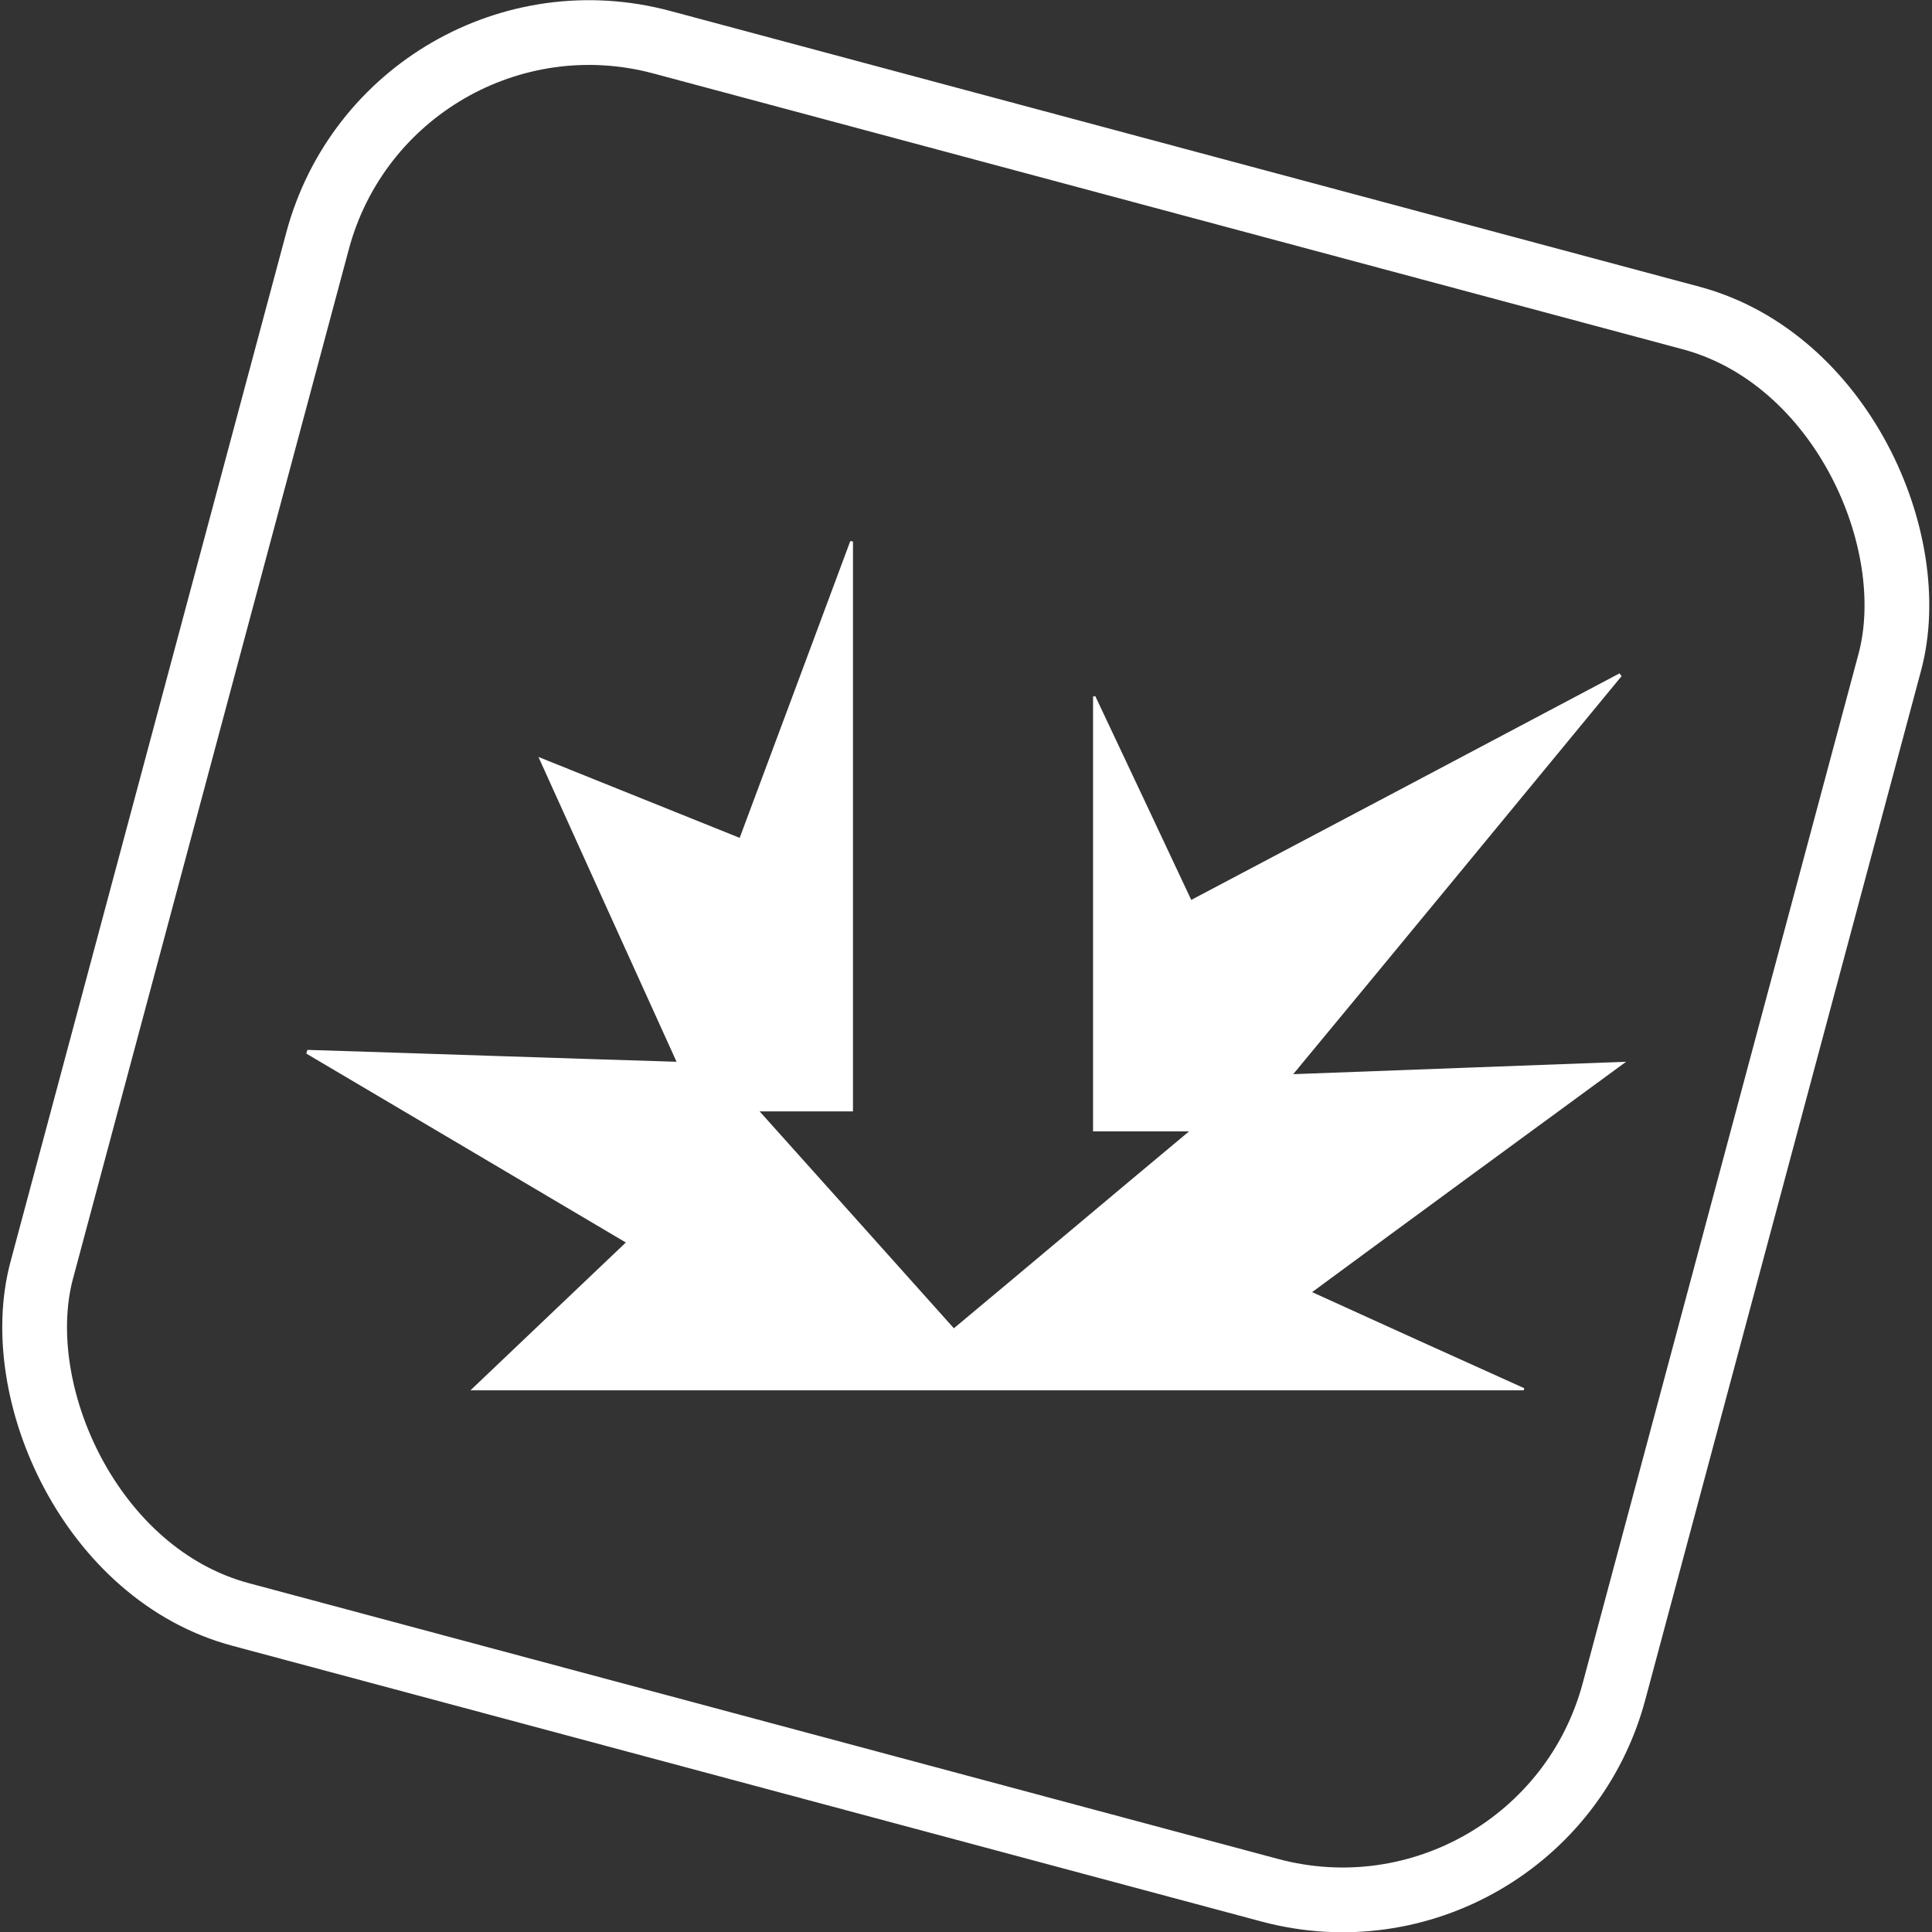
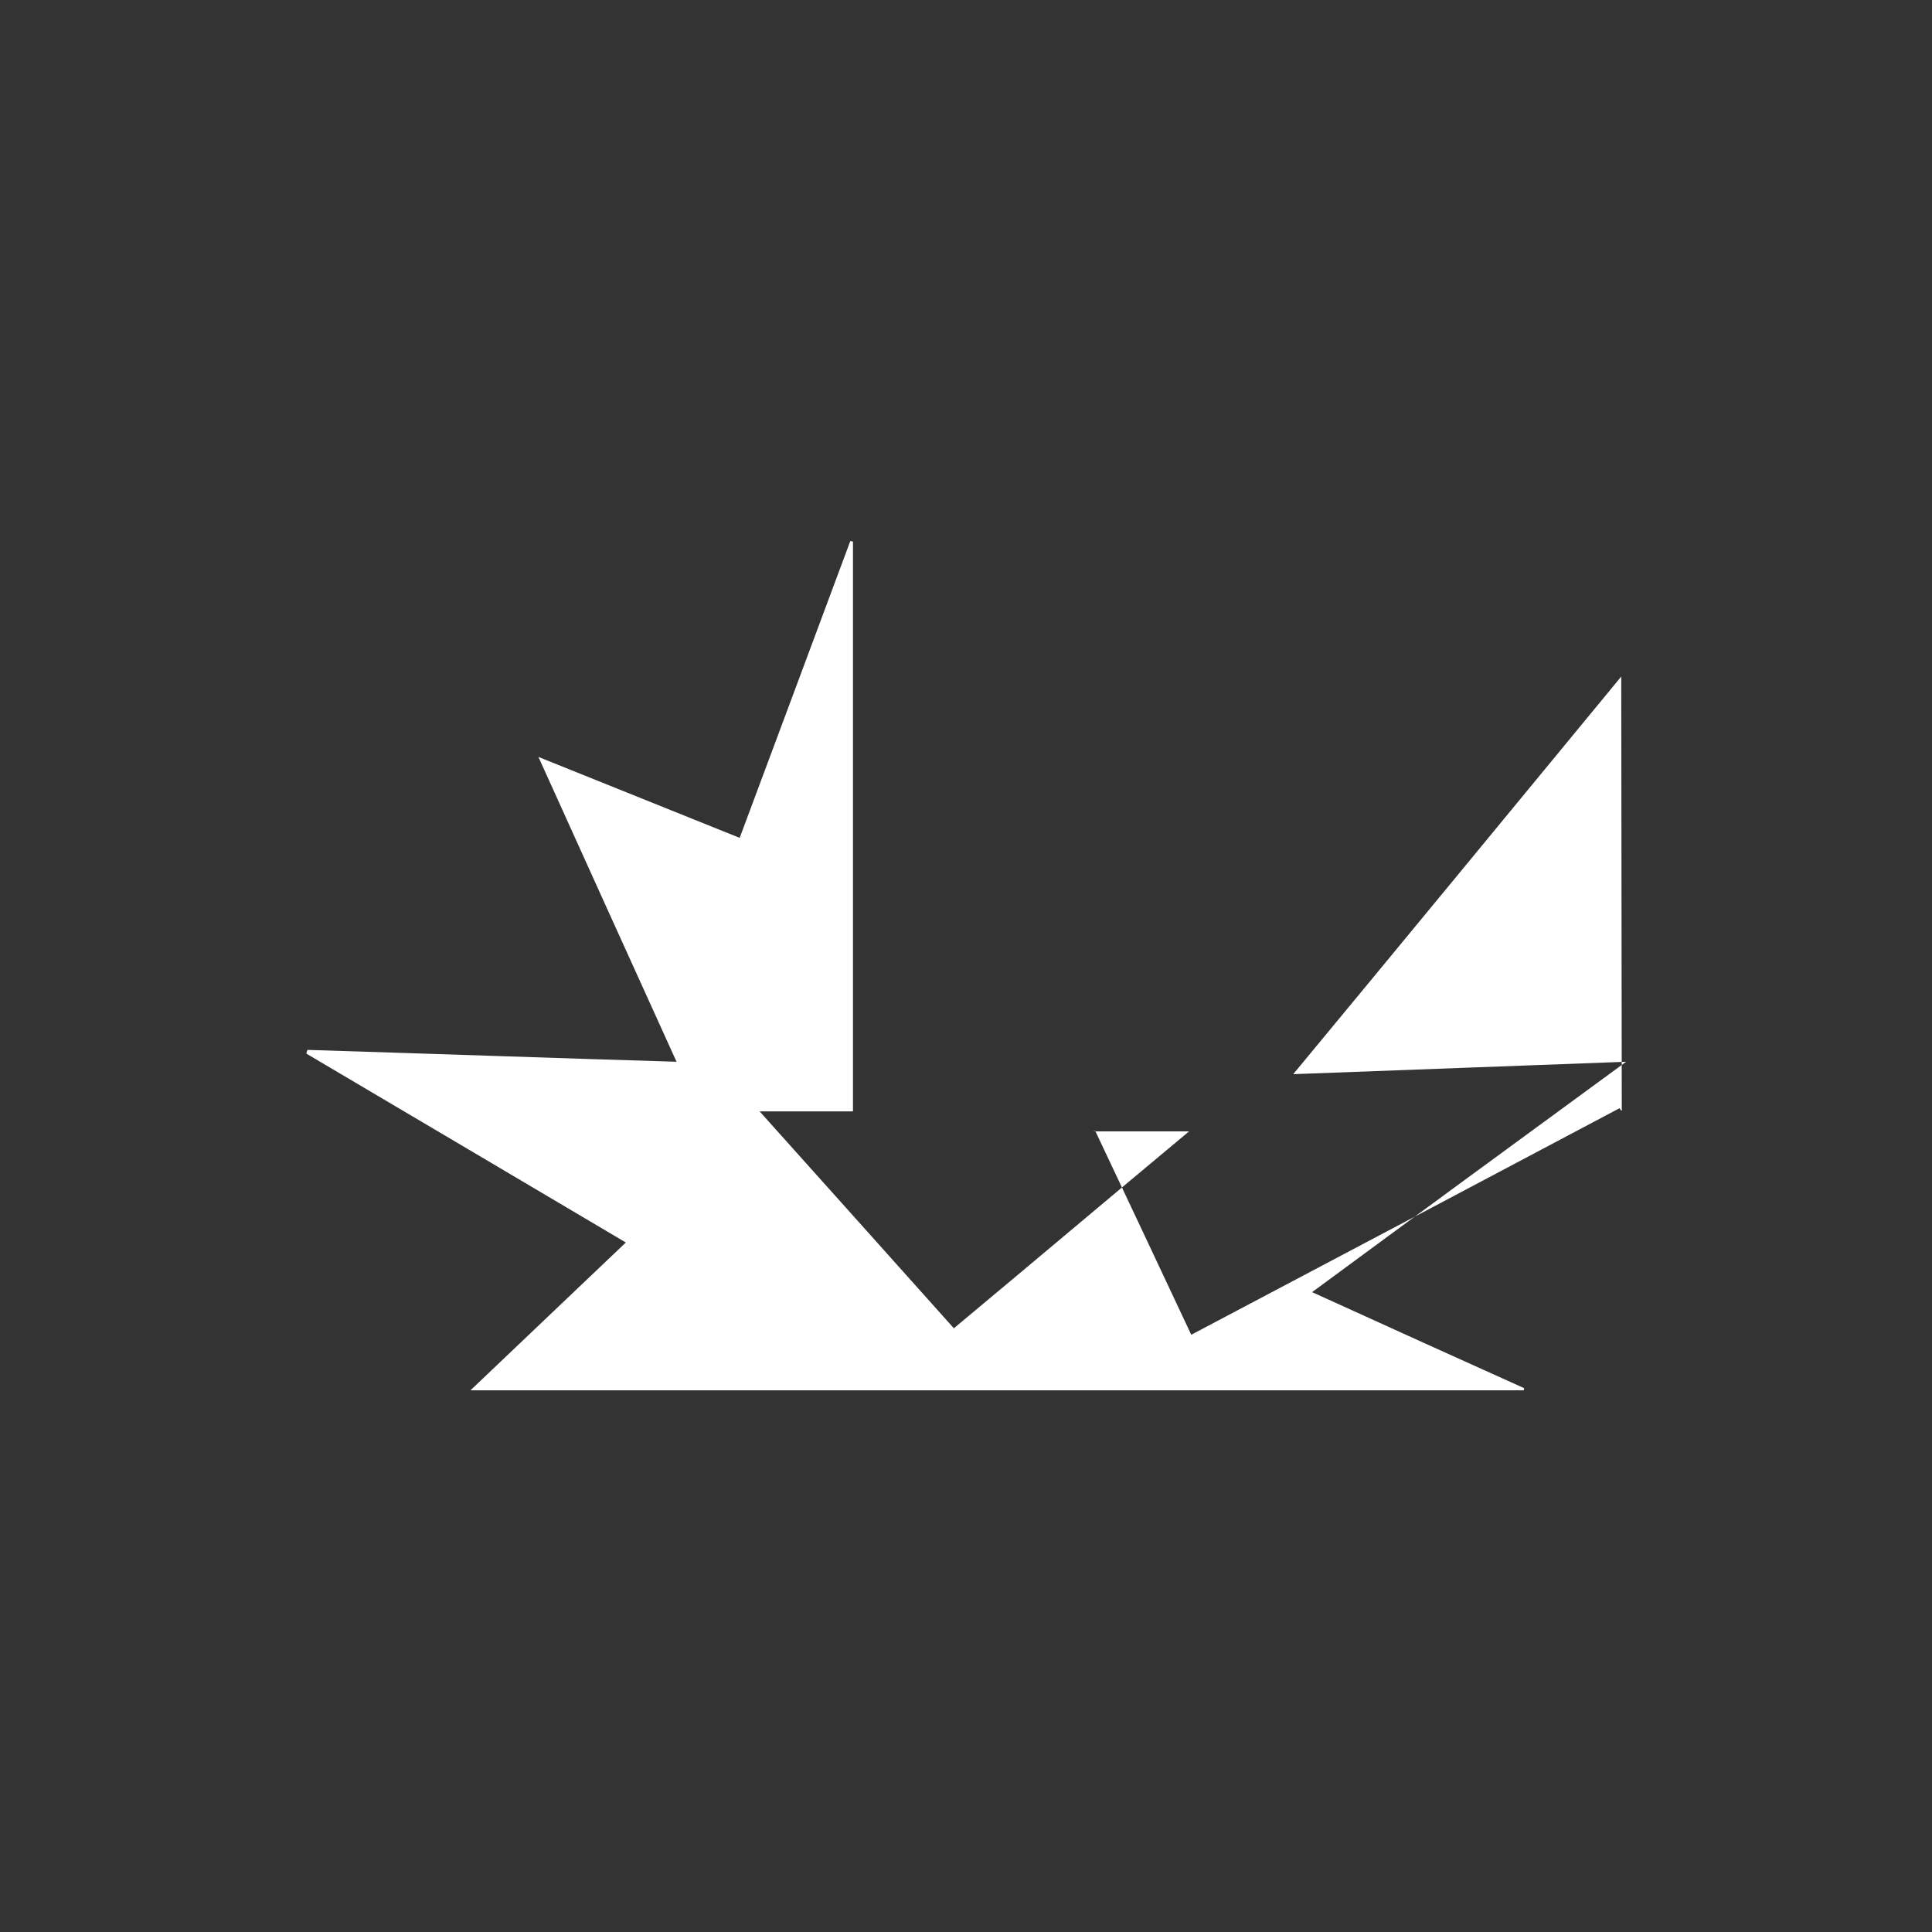
<svg xmlns="http://www.w3.org/2000/svg" id="Layer_2" data-name="Layer 2" viewBox="0 0 35.81 35.81">
  <rect x="0" y="0" width="35.81" height="35.81" fill="#333333" stroke="none" />
  <defs>
    <style>
      .cls-1 {
        fill: #fff;
      }

      .cls-2 {
        fill: none;
        stroke: #fff;
        stroke-miterlimit: 10;
        stroke-width: 1.2px;
      }
    </style>
  </defs>
  <g id="Layer_1-2" data-name="Layer 1">
    <g>
-       <path class="cls-1" d="m30.05,12.54c-2.01,2.44-4.01,4.87-6.08,7.37,2.08-.08,4.08-.15,6.17-.23-1.98,1.45-3.88,2.84-5.82,4.27,1.34.61,2.64,1.2,3.93,1.78,0,.01,0,.03-.01.04H8.72c.98-.93,1.91-1.82,2.88-2.74-1.99-1.18-3.96-2.34-5.92-3.5,0-.02.01-.05.02-.07,2.26.07,4.53.15,6.84.22-.86-1.89-1.69-3.73-2.56-5.65,1.29.52,2.49,1,3.73,1.5.69-1.85,1.37-3.67,2.05-5.5.02,0,.03,0,.05.01v10.56h-1.73c1.23,1.37,2.4,2.68,3.6,4.02,1.44-1.2,2.86-2.4,4.36-3.65h-1.78v-8.06s.03,0,.04-.01c.59,1.25,1.18,2.5,1.78,3.78,2.67-1.41,5.3-2.8,7.94-4.2.01.02.02.04.04.05Z" />
-       <rect class="cls-2" x="2.82" y="2.82" width="30.17" height="30.17" rx="5.21" ry="5.21" transform="translate(5.24 -4.02) rotate(15)" />
+       <path class="cls-1" d="m30.05,12.54c-2.01,2.44-4.01,4.87-6.08,7.37,2.08-.08,4.08-.15,6.17-.23-1.98,1.45-3.88,2.84-5.82,4.27,1.34.61,2.64,1.2,3.93,1.78,0,.01,0,.03-.01.04H8.72c.98-.93,1.91-1.82,2.88-2.74-1.99-1.18-3.96-2.34-5.92-3.5,0-.02.01-.05.02-.07,2.26.07,4.53.15,6.84.22-.86-1.89-1.69-3.73-2.56-5.65,1.29.52,2.49,1,3.73,1.5.69-1.85,1.37-3.67,2.05-5.5.02,0,.03,0,.05.01v10.56h-1.73c1.23,1.37,2.4,2.68,3.6,4.02,1.44-1.2,2.86-2.4,4.36-3.65h-1.78s.03,0,.04-.01c.59,1.25,1.18,2.5,1.78,3.78,2.67-1.41,5.3-2.8,7.94-4.2.01.02.02.04.04.05Z" />
    </g>
  </g>
</svg>